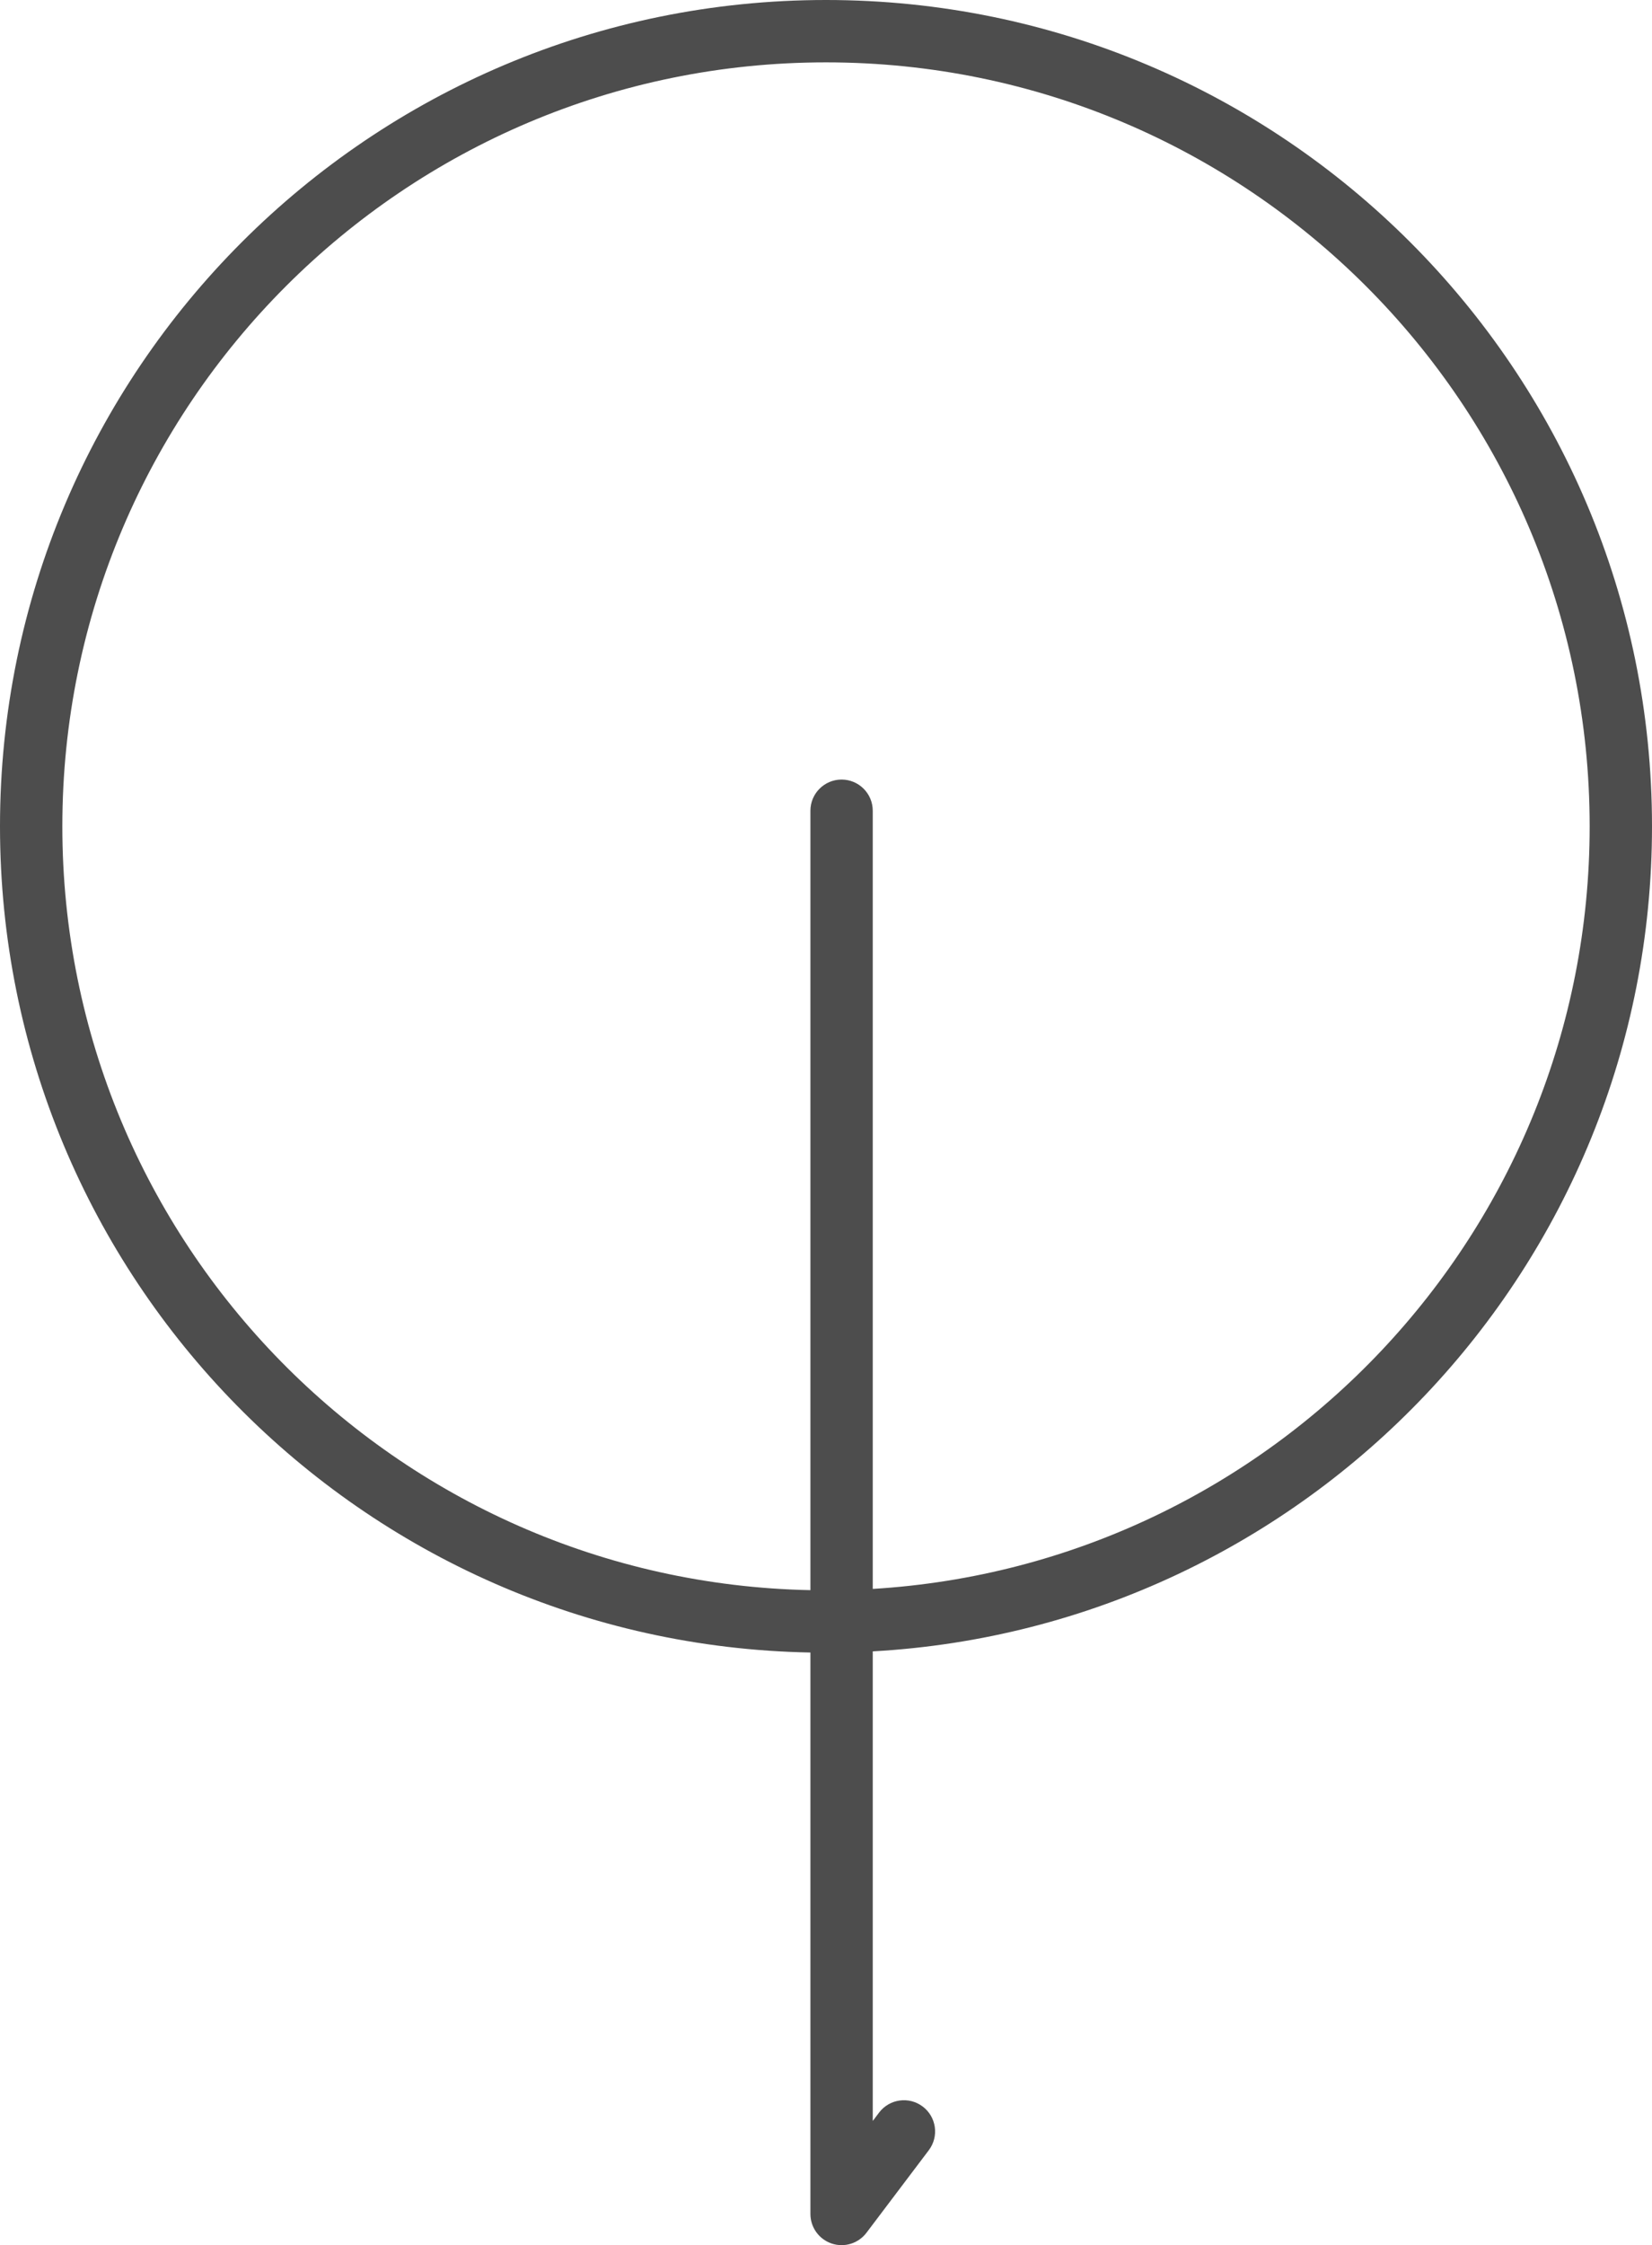
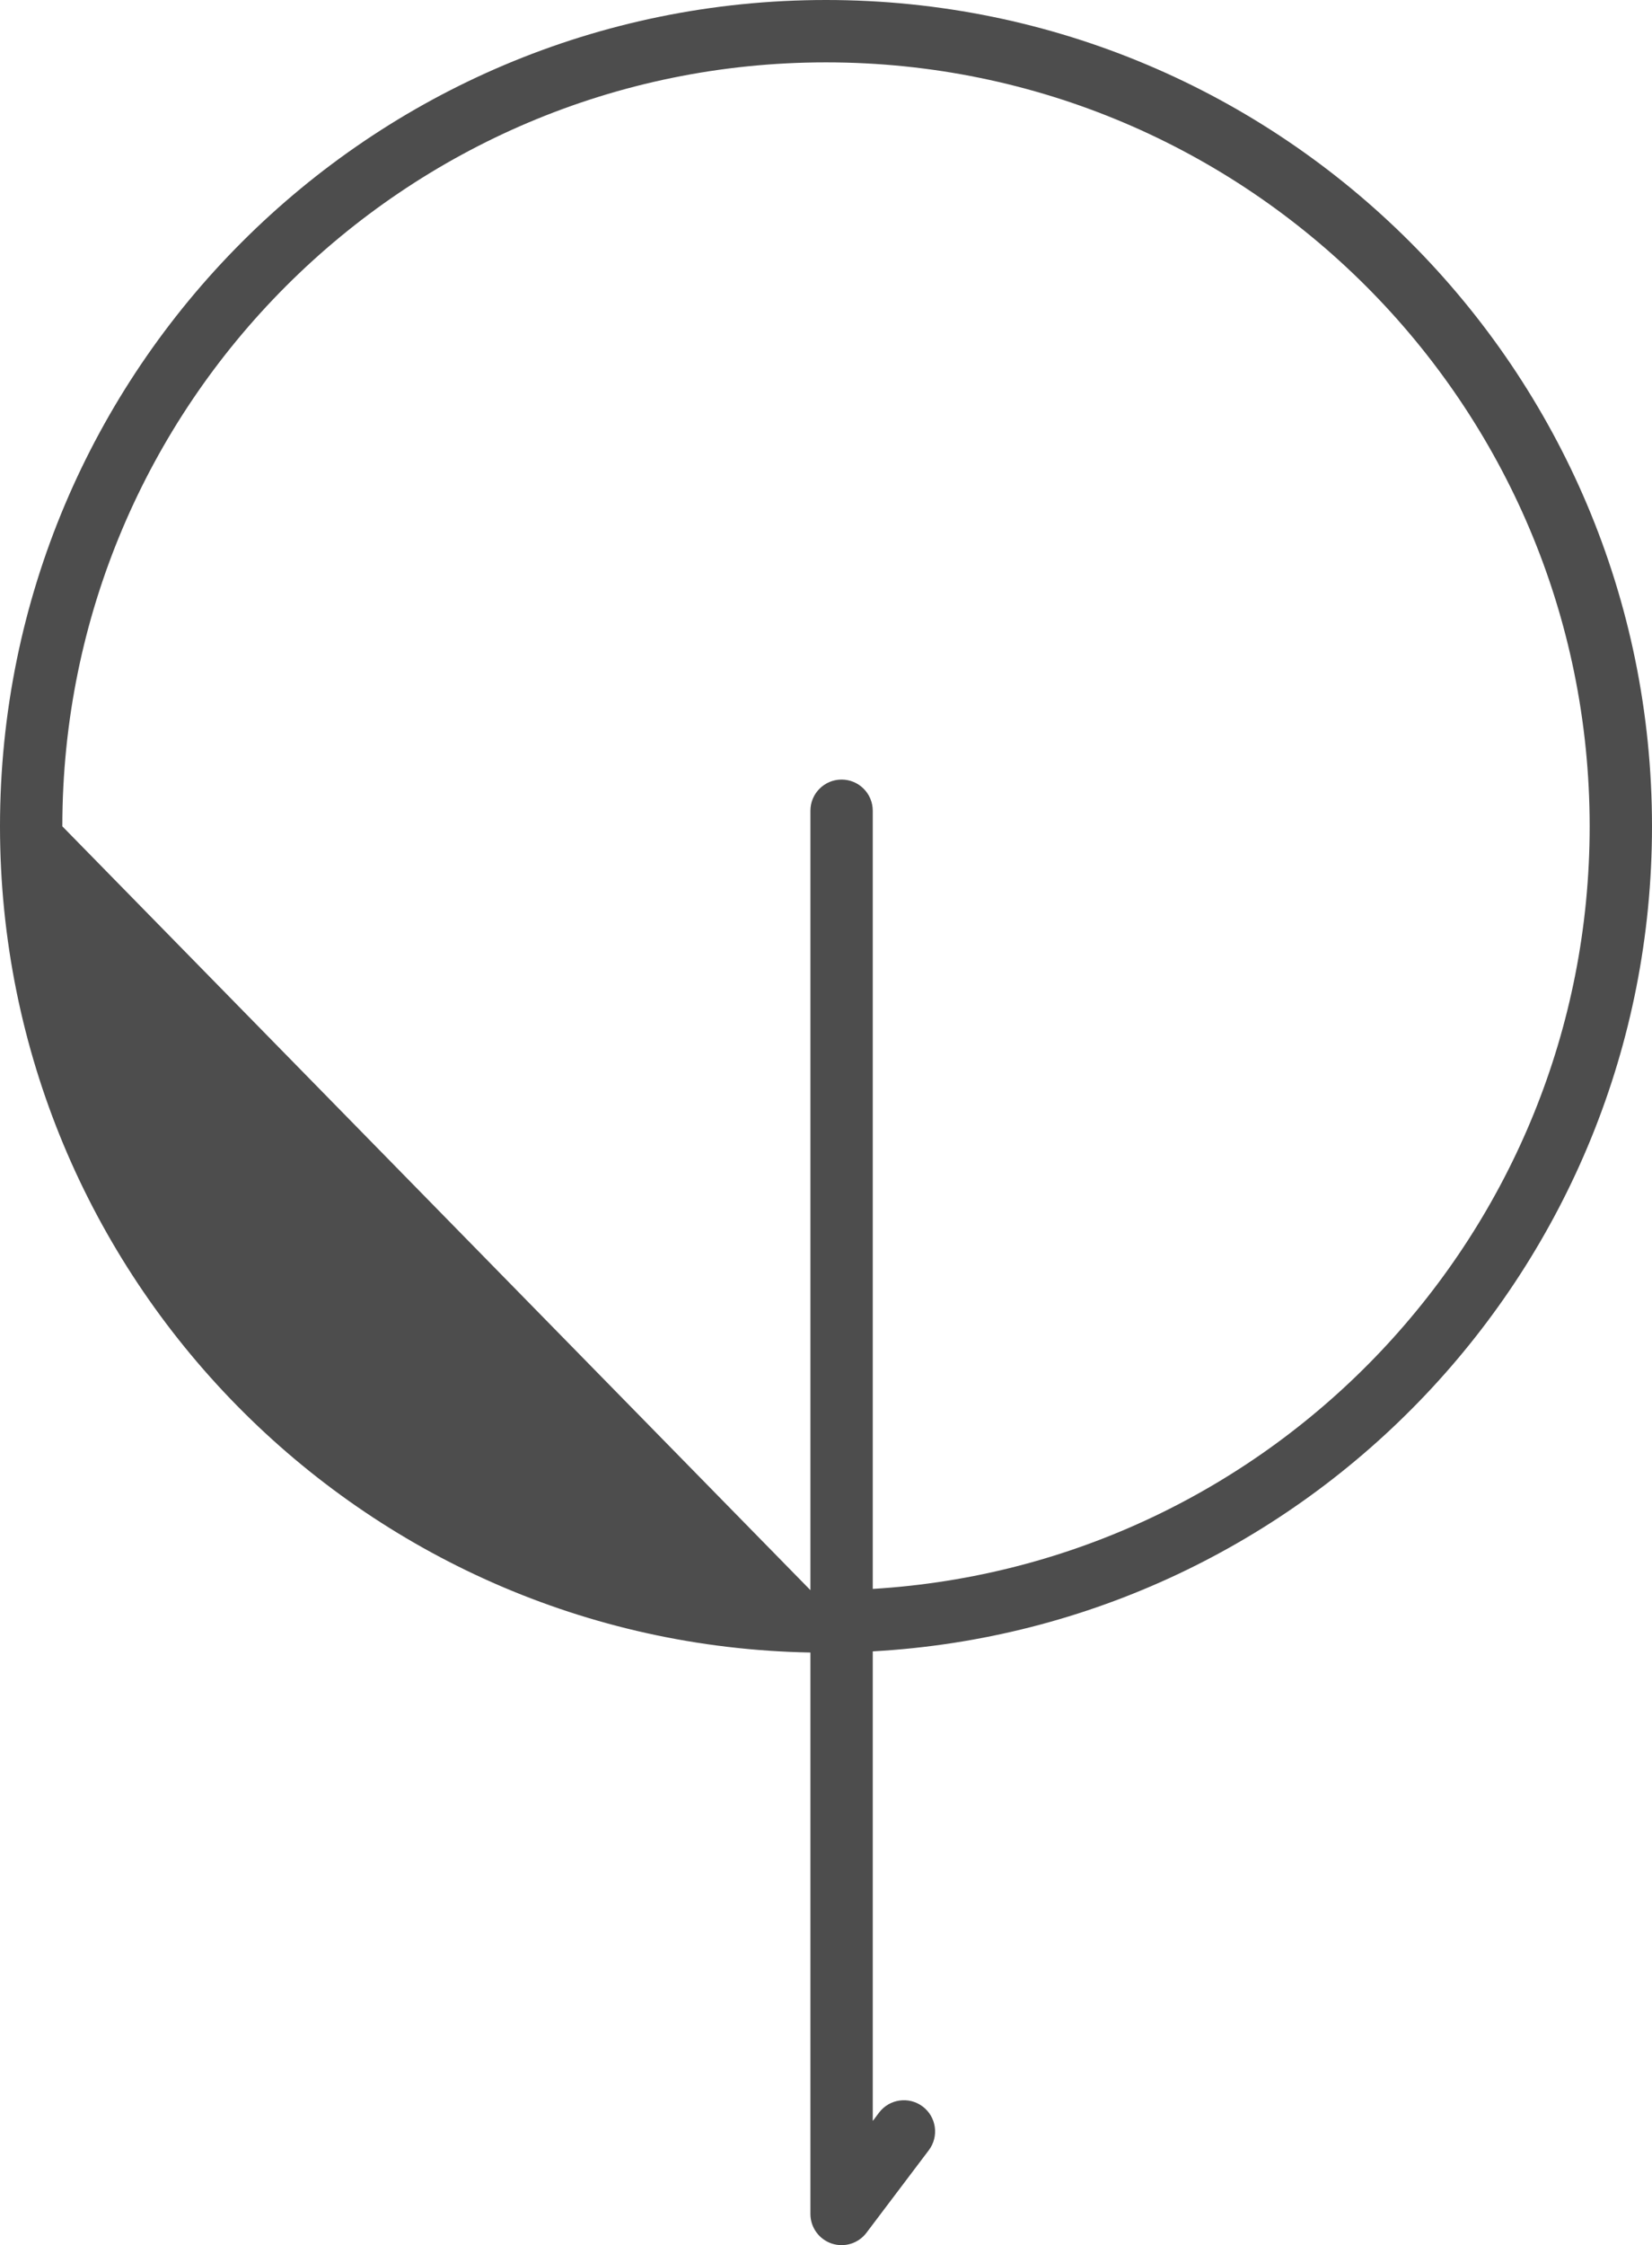
<svg xmlns="http://www.w3.org/2000/svg" width="53" height="72" viewBox="0 0 53 72" fill="none">
-   <path fill-rule="evenodd" clip-rule="evenodd" d="M26 50.995V26C26 25.448 26.448 25 27 25C27.552 25 28 25.448 28 26V50.955C40.832 50.18 51 39.527 51 26.5C51 12.969 40.031 2 26.5 2C12.969 2 2 12.969 2 26.5C2 39.864 12.7 50.729 26 50.995ZM26 52.995C11.595 52.729 0 40.968 0 26.5C0 11.864 11.864 0 26.5 0C41.136 0 53 11.864 53 26.5C53 40.632 41.938 52.181 28 52.958V68.018L28.202 67.75C28.535 67.309 29.162 67.222 29.603 67.555C30.044 67.888 30.131 68.515 29.798 68.956L27.798 71.603C27.539 71.946 27.09 72.085 26.682 71.948C26.275 71.811 26 71.43 26 71V52.995Z" fill="#4D4D4D" />
+   <path fill-rule="evenodd" clip-rule="evenodd" d="M26 50.995V26C26 25.448 26.448 25 27 25C27.552 25 28 25.448 28 26V50.955C40.832 50.18 51 39.527 51 26.5C51 12.969 40.031 2 26.5 2C12.969 2 2 12.969 2 26.5ZM26 52.995C11.595 52.729 0 40.968 0 26.5C0 11.864 11.864 0 26.5 0C41.136 0 53 11.864 53 26.5C53 40.632 41.938 52.181 28 52.958V68.018L28.202 67.75C28.535 67.309 29.162 67.222 29.603 67.555C30.044 67.888 30.131 68.515 29.798 68.956L27.798 71.603C27.539 71.946 27.09 72.085 26.682 71.948C26.275 71.811 26 71.43 26 71V52.995Z" fill="#4D4D4D" />
</svg>